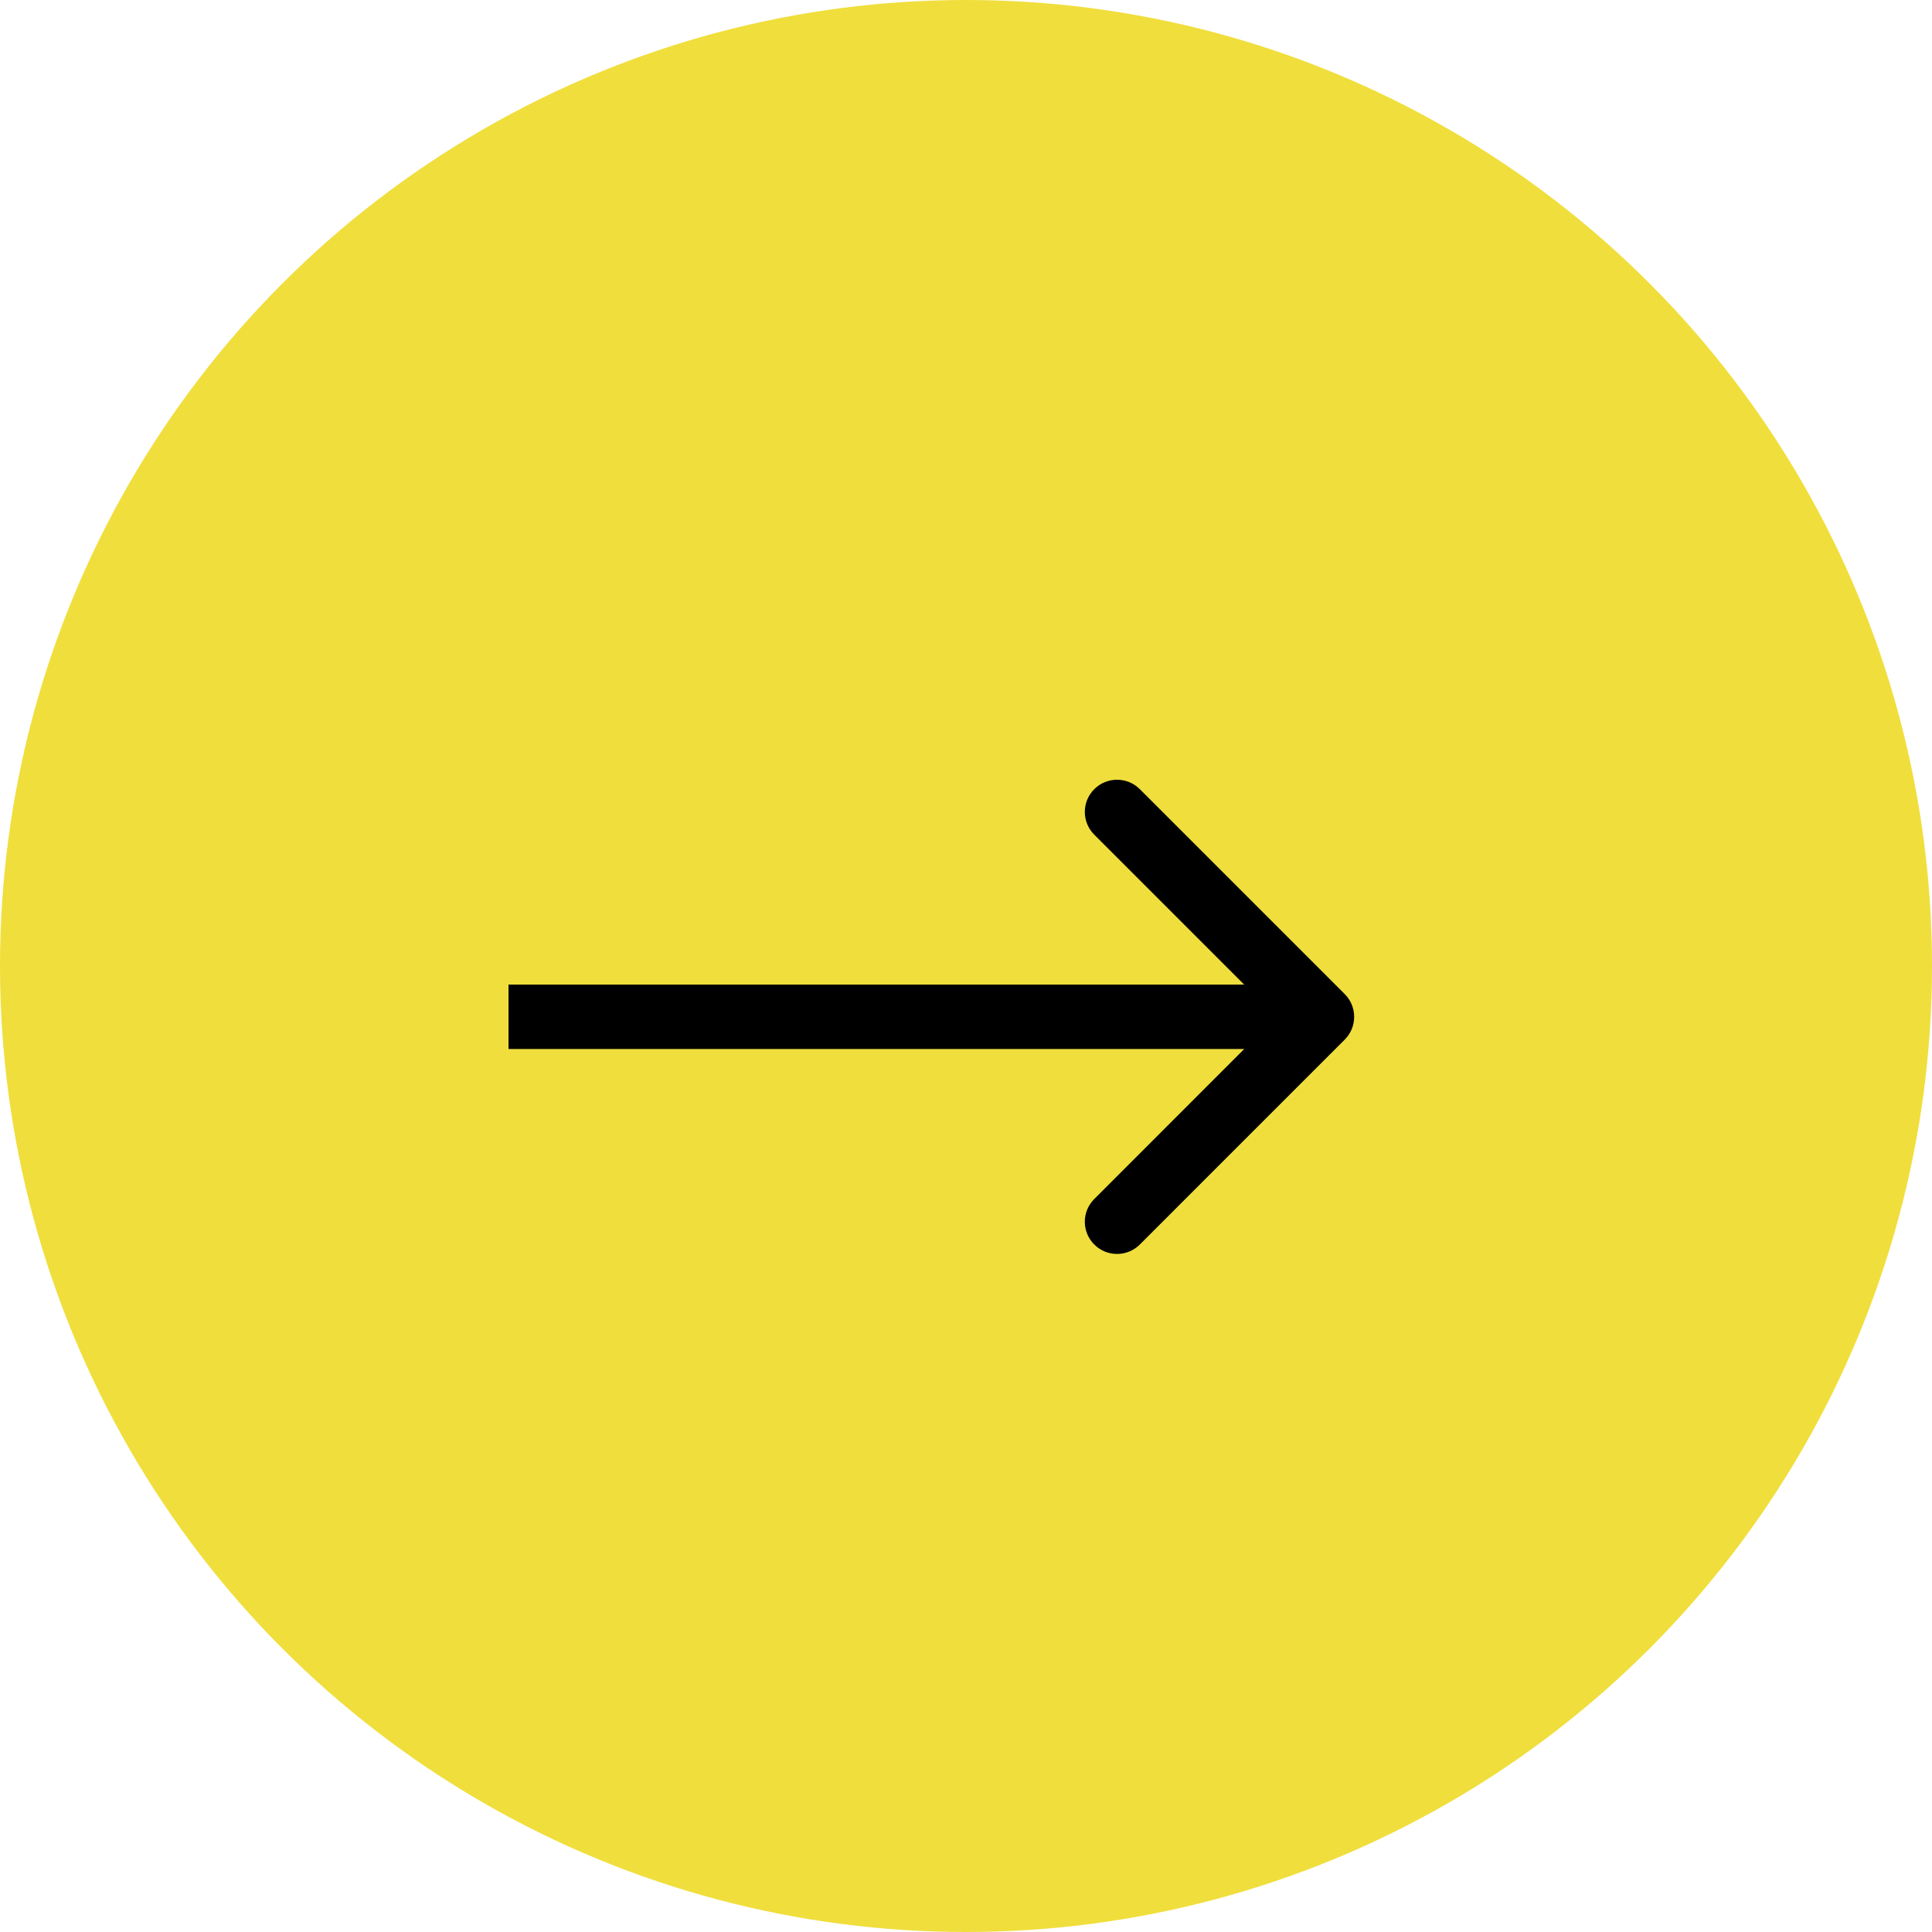
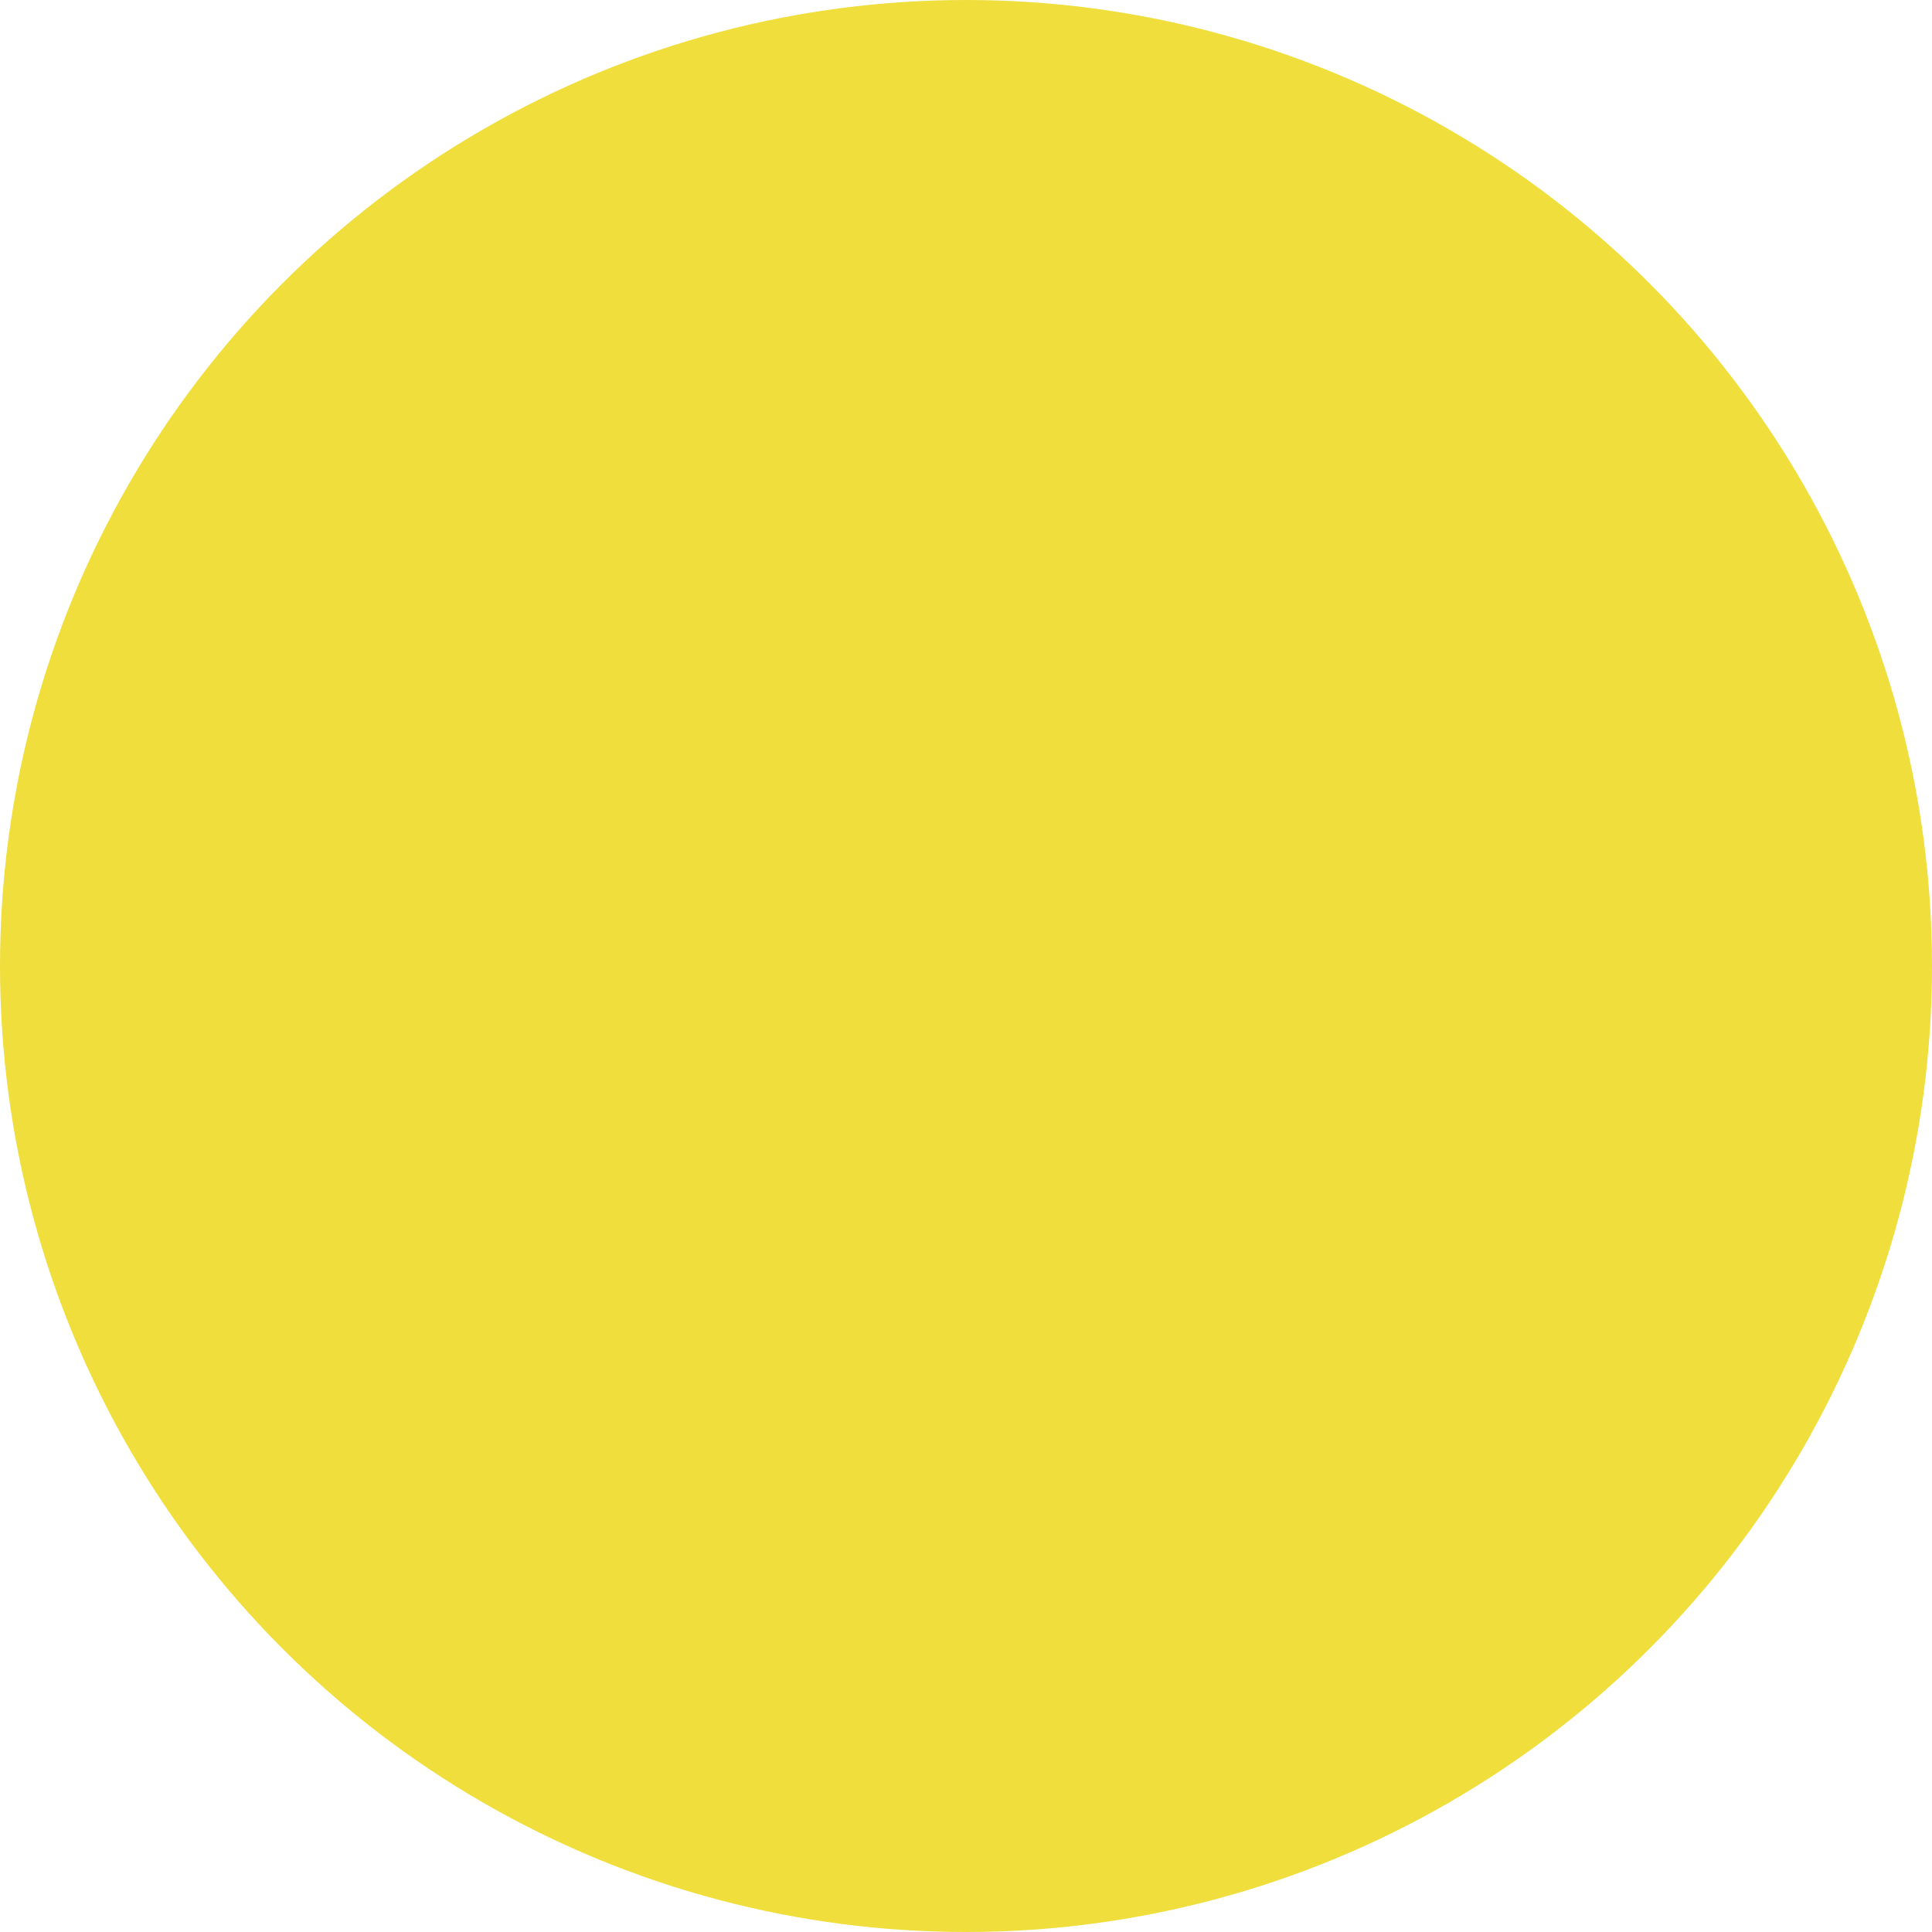
<svg xmlns="http://www.w3.org/2000/svg" width="30" height="30" viewBox="0 0 30 30" fill="none">
  <circle cx="15" cy="15" r="15" fill="#F0DE3C" />
-   <path d="M20.881 16.143C21.076 15.948 21.076 15.631 20.881 15.436L17.699 12.254C17.503 12.059 17.187 12.059 16.992 12.254C16.796 12.449 16.796 12.766 16.992 12.961L19.82 15.789L16.992 18.618C16.796 18.813 16.796 19.13 16.992 19.325C17.187 19.52 17.503 19.52 17.699 19.325L20.881 16.143ZM7.896 15.789V16.289H20.527V15.789V15.289H7.896V15.789Z" fill="black" />
</svg>